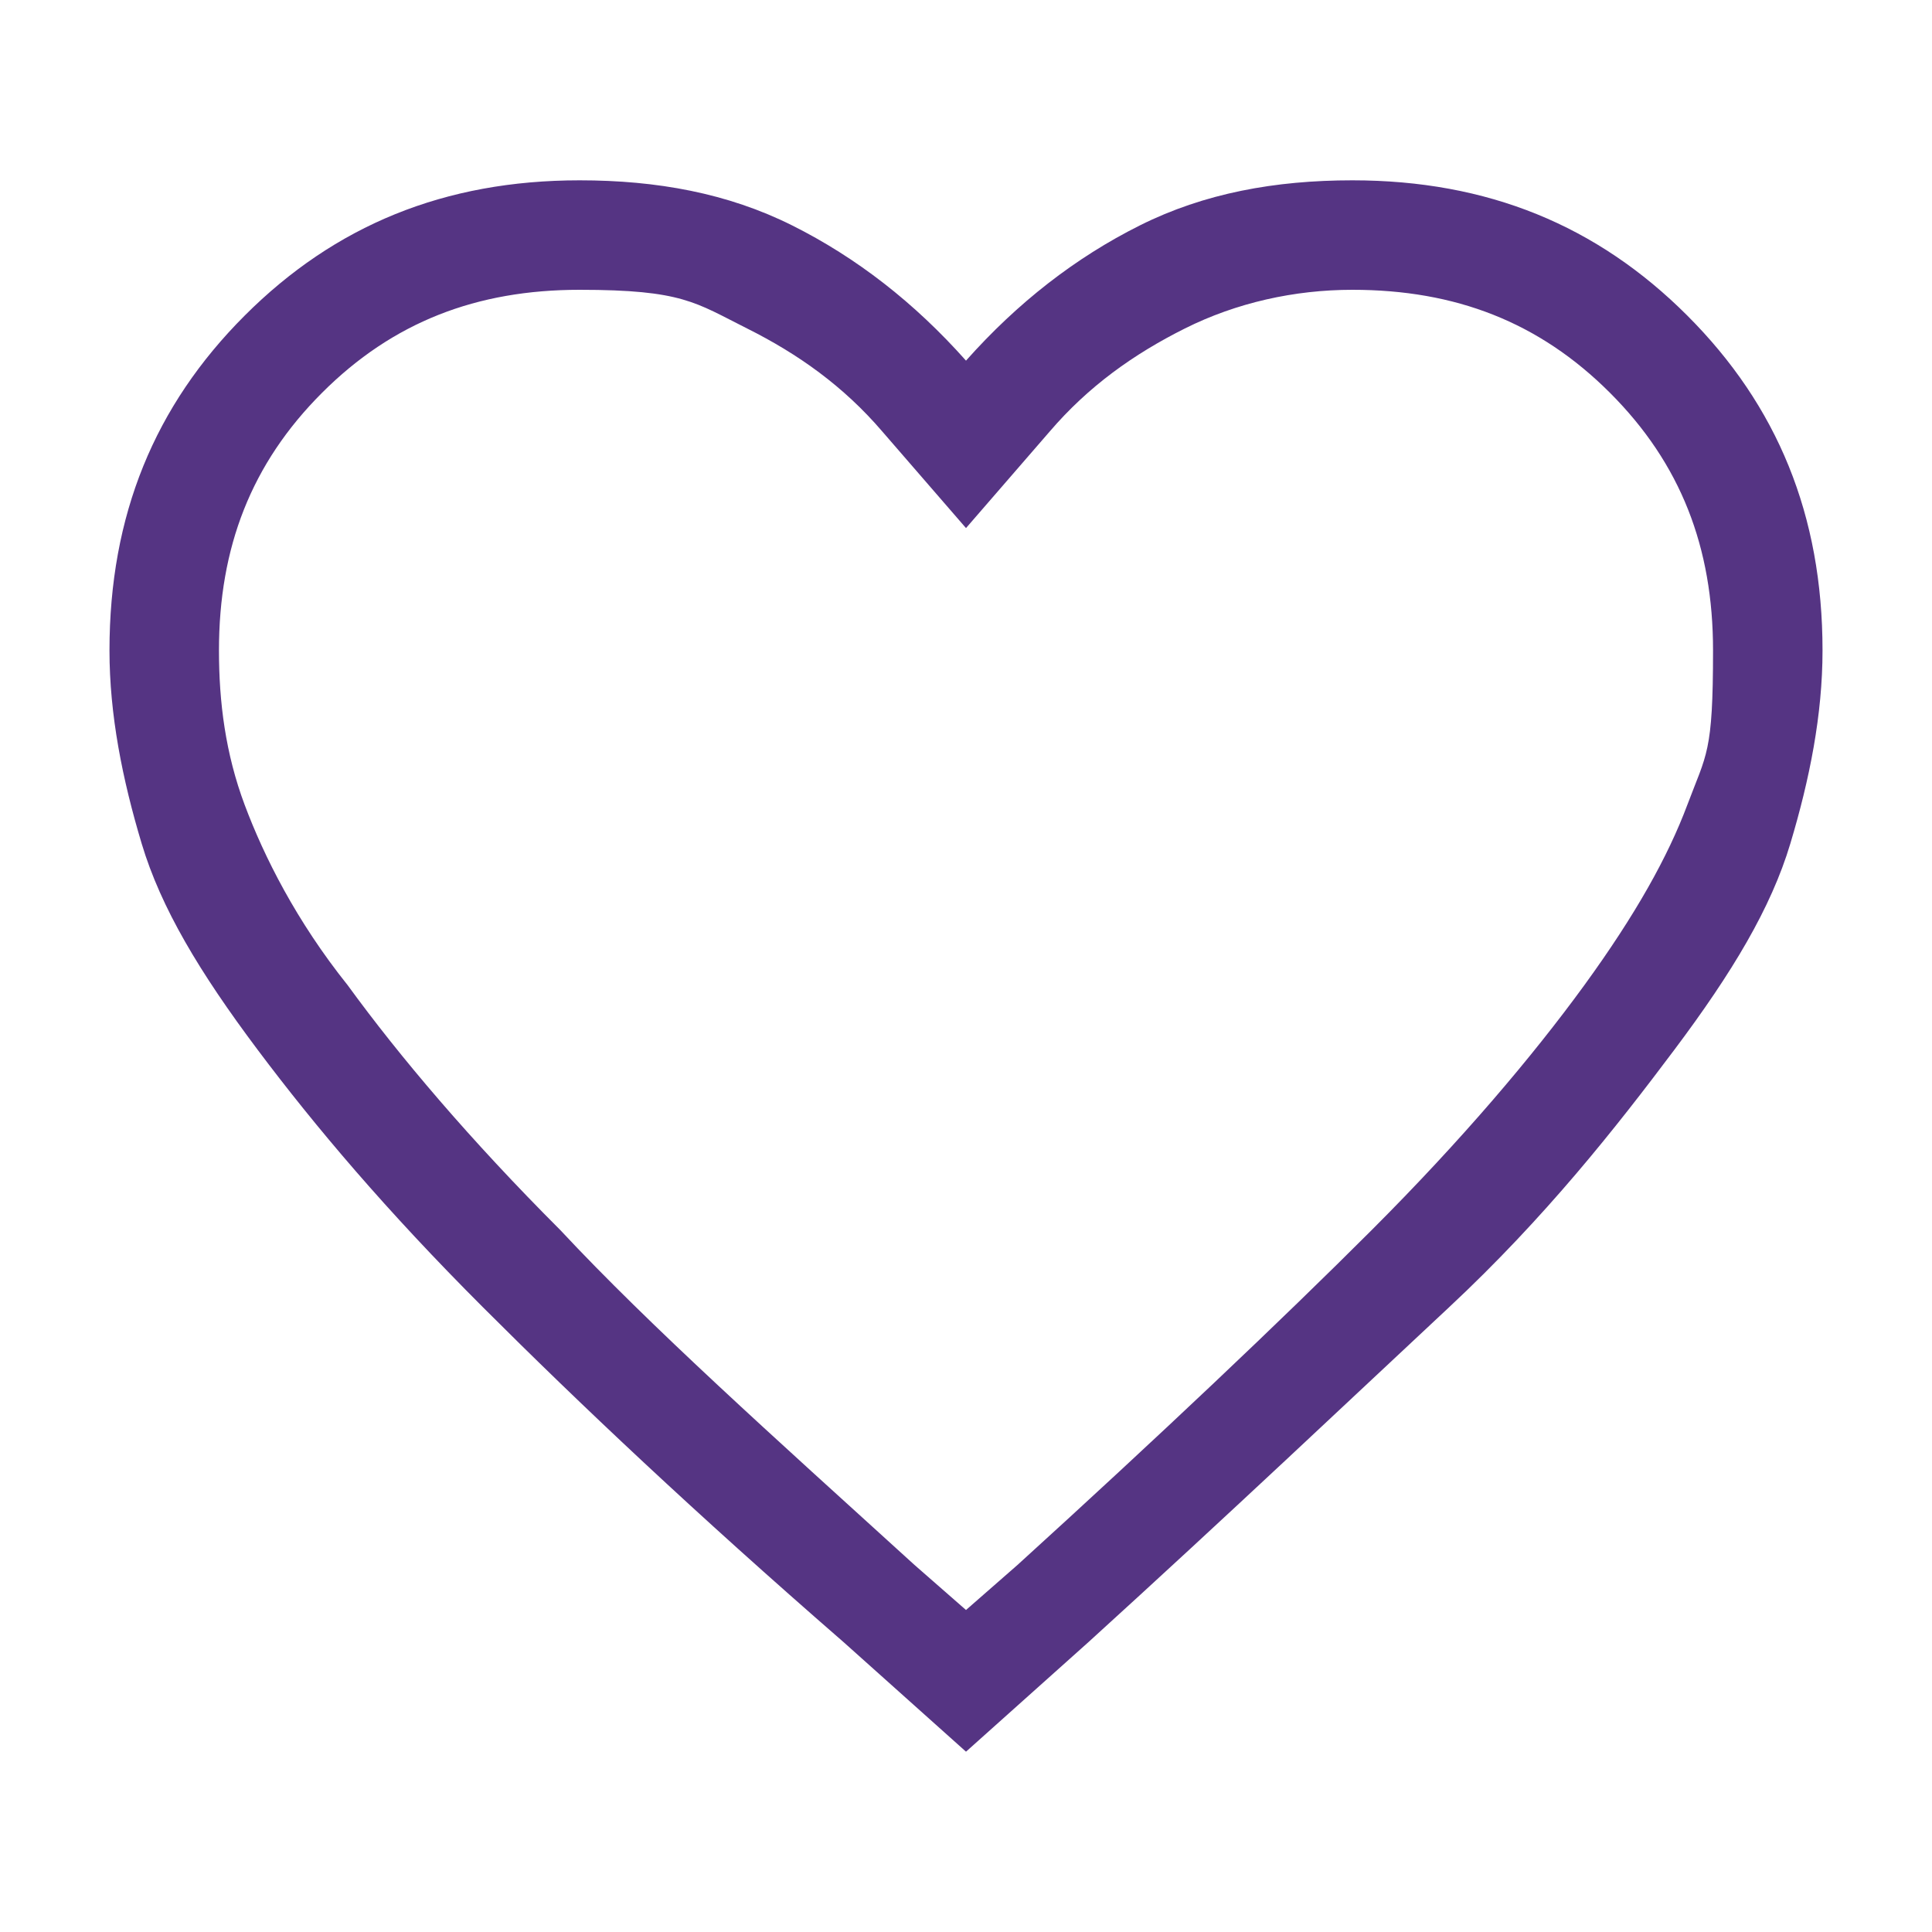
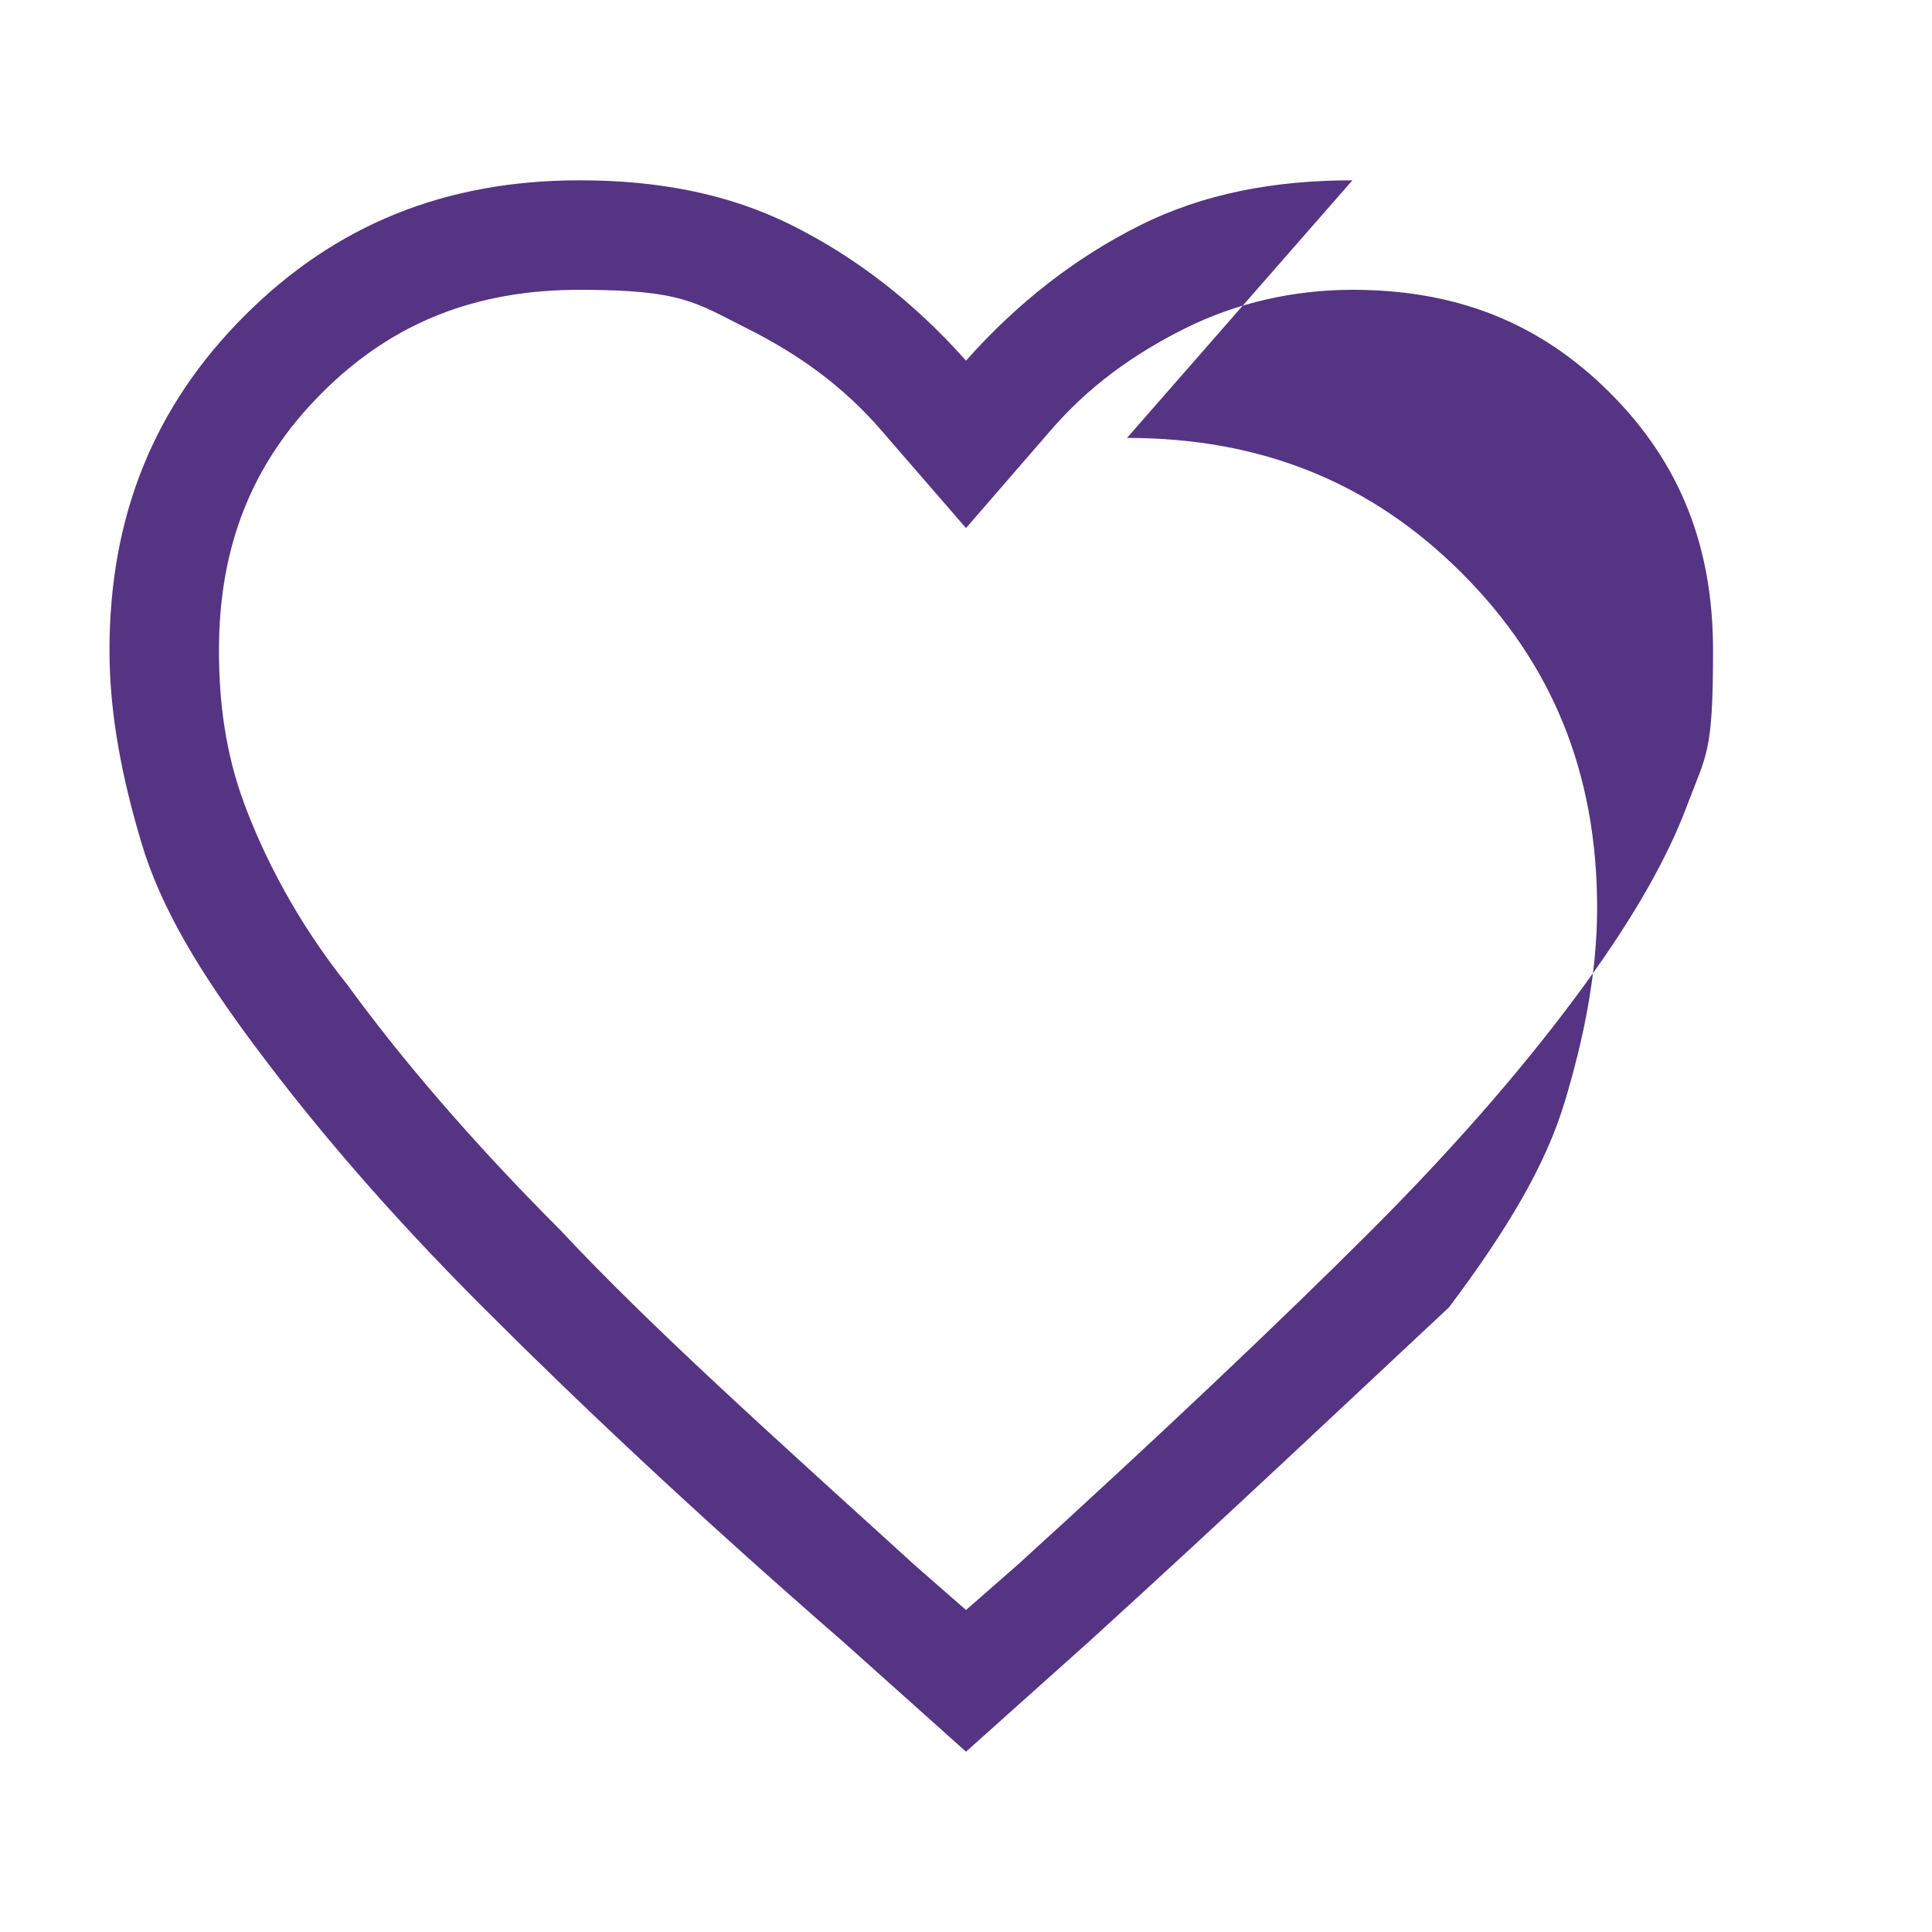
<svg xmlns="http://www.w3.org/2000/svg" id="Capa_1" version="1.1" viewBox="0 0 30 30">
  <defs>
    <style>
      .st0 {
        fill: #553483;
      }
    </style>
  </defs>
-   <path class="st0" d="M21,4.5c1.6,0,2.9.5,4,1.6,1.1,1.1,1.6,2.4,1.6,4s-.1,1.6-.4,2.4c-.3.8-.8,1.7-1.6,2.8-.8,1.1-1.9,2.4-3.3,3.8-1.4,1.4-3.3,3.2-5.5,5.2l-.8.7-.8-.7c-2.2-2-4.1-3.7-5.5-5.2-1.4-1.4-2.5-2.7-3.3-3.8-.8-1-1.3-2-1.6-2.8-.3-.8-.4-1.6-.4-2.4,0-1.6.5-2.9,1.6-4,1.1-1.1,2.4-1.6,4-1.6s1.8.2,2.6.6c.8.4,1.5.9,2.1,1.6l1.3,1.5,1.3-1.5c.6-.7,1.3-1.2,2.1-1.6.8-.4,1.7-.6,2.6-.6M21,2.8c-1.2,0-2.3.2-3.3.7-1,.5-1.9,1.2-2.7,2.1-.8-.9-1.7-1.6-2.7-2.1s-2.1-.7-3.3-.7c-2.1,0-3.8.7-5.2,2.1-1.4,1.4-2.1,3.1-2.1,5.2,0,1,.2,2,.5,3,.3,1,.9,2,1.8,3.2.9,1.2,2,2.5,3.5,4s3.3,3.2,5.6,5.2l1.9,1.7,1.9-1.7c2.2-2,4.1-3.8,5.6-5.2s2.6-2.8,3.5-4c.9-1.2,1.5-2.2,1.8-3.2s.5-2,.5-3c0-2.1-.7-3.8-2.1-5.2-1.4-1.4-3.1-2.1-5.2-2.1h0Z" />
+   <path class="st0" d="M21,4.5c1.6,0,2.9.5,4,1.6,1.1,1.1,1.6,2.4,1.6,4s-.1,1.6-.4,2.4c-.3.8-.8,1.7-1.6,2.8-.8,1.1-1.9,2.4-3.3,3.8-1.4,1.4-3.3,3.2-5.5,5.2l-.8.7-.8-.7c-2.2-2-4.1-3.7-5.5-5.2-1.4-1.4-2.5-2.7-3.3-3.8-.8-1-1.3-2-1.6-2.8-.3-.8-.4-1.6-.4-2.4,0-1.6.5-2.9,1.6-4,1.1-1.1,2.4-1.6,4-1.6s1.8.2,2.6.6c.8.4,1.5.9,2.1,1.6l1.3,1.5,1.3-1.5c.6-.7,1.3-1.2,2.1-1.6.8-.4,1.7-.6,2.6-.6M21,2.8c-1.2,0-2.3.2-3.3.7-1,.5-1.9,1.2-2.7,2.1-.8-.9-1.7-1.6-2.7-2.1s-2.1-.7-3.3-.7c-2.1,0-3.8.7-5.2,2.1-1.4,1.4-2.1,3.1-2.1,5.2,0,1,.2,2,.5,3,.3,1,.9,2,1.8,3.2.9,1.2,2,2.5,3.5,4s3.3,3.2,5.6,5.2l1.9,1.7,1.9-1.7c2.2-2,4.1-3.8,5.6-5.2c.9-1.2,1.5-2.2,1.8-3.2s.5-2,.5-3c0-2.1-.7-3.8-2.1-5.2-1.4-1.4-3.1-2.1-5.2-2.1h0Z" />
</svg>